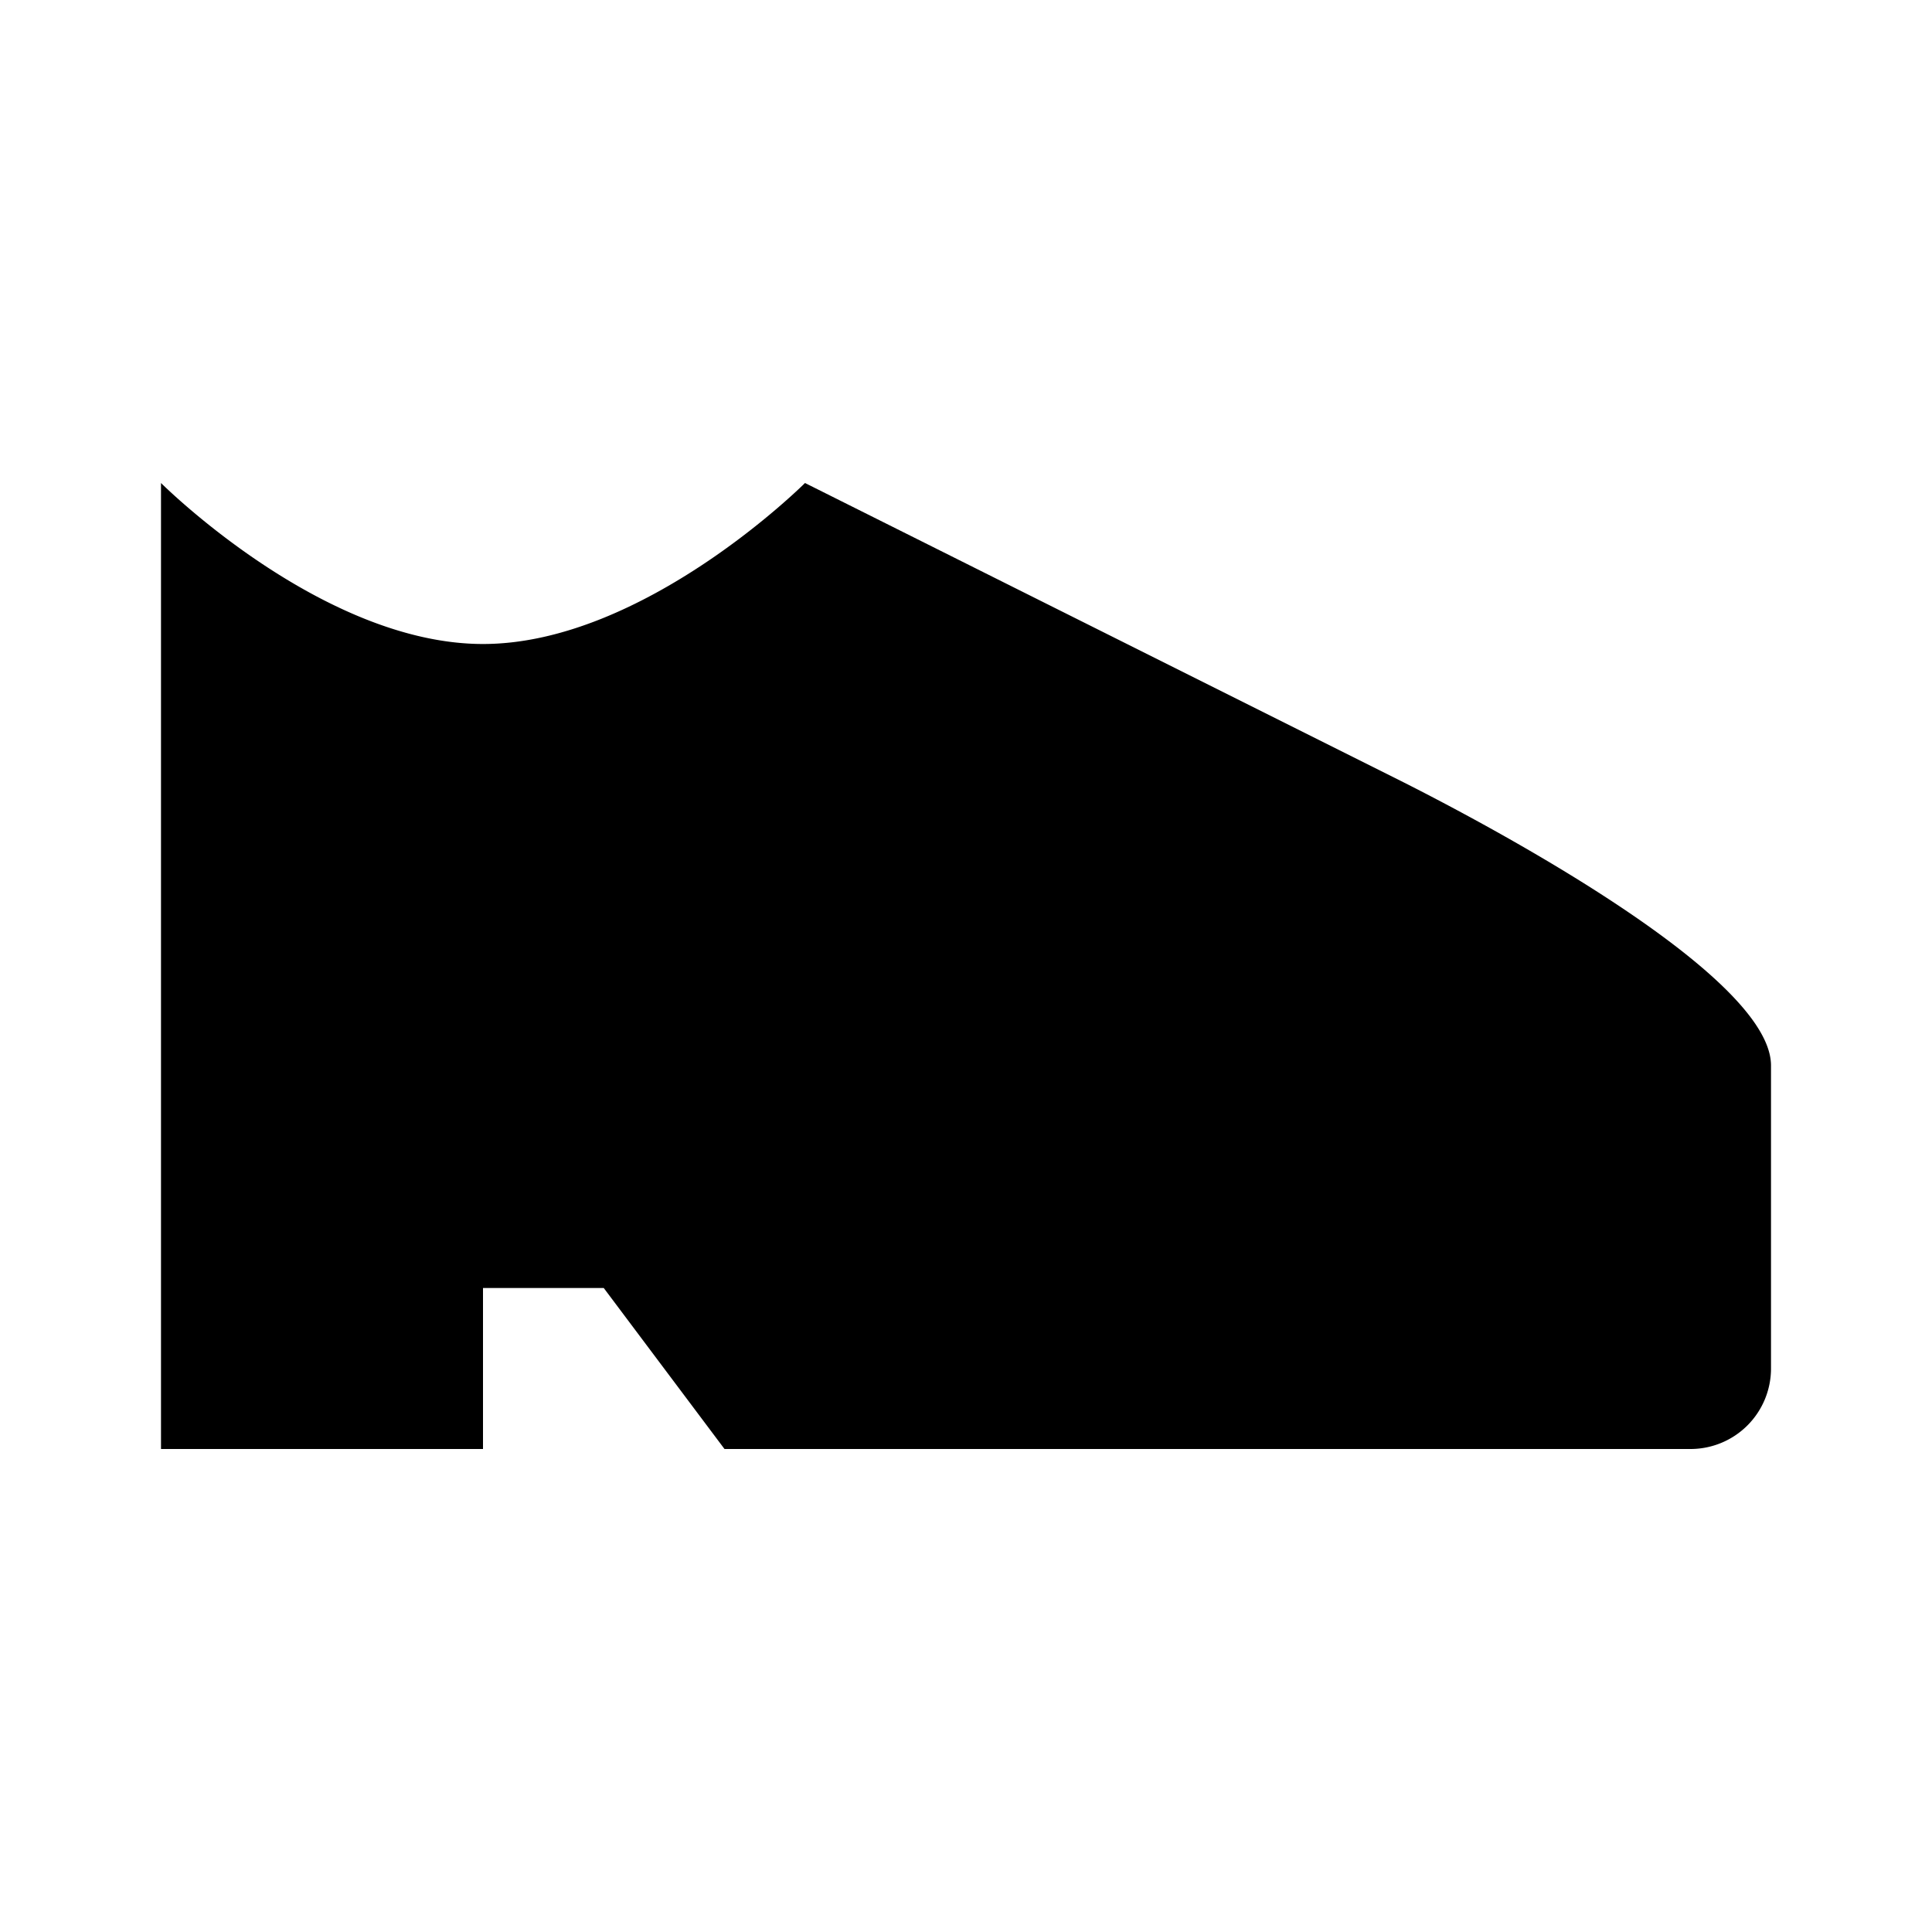
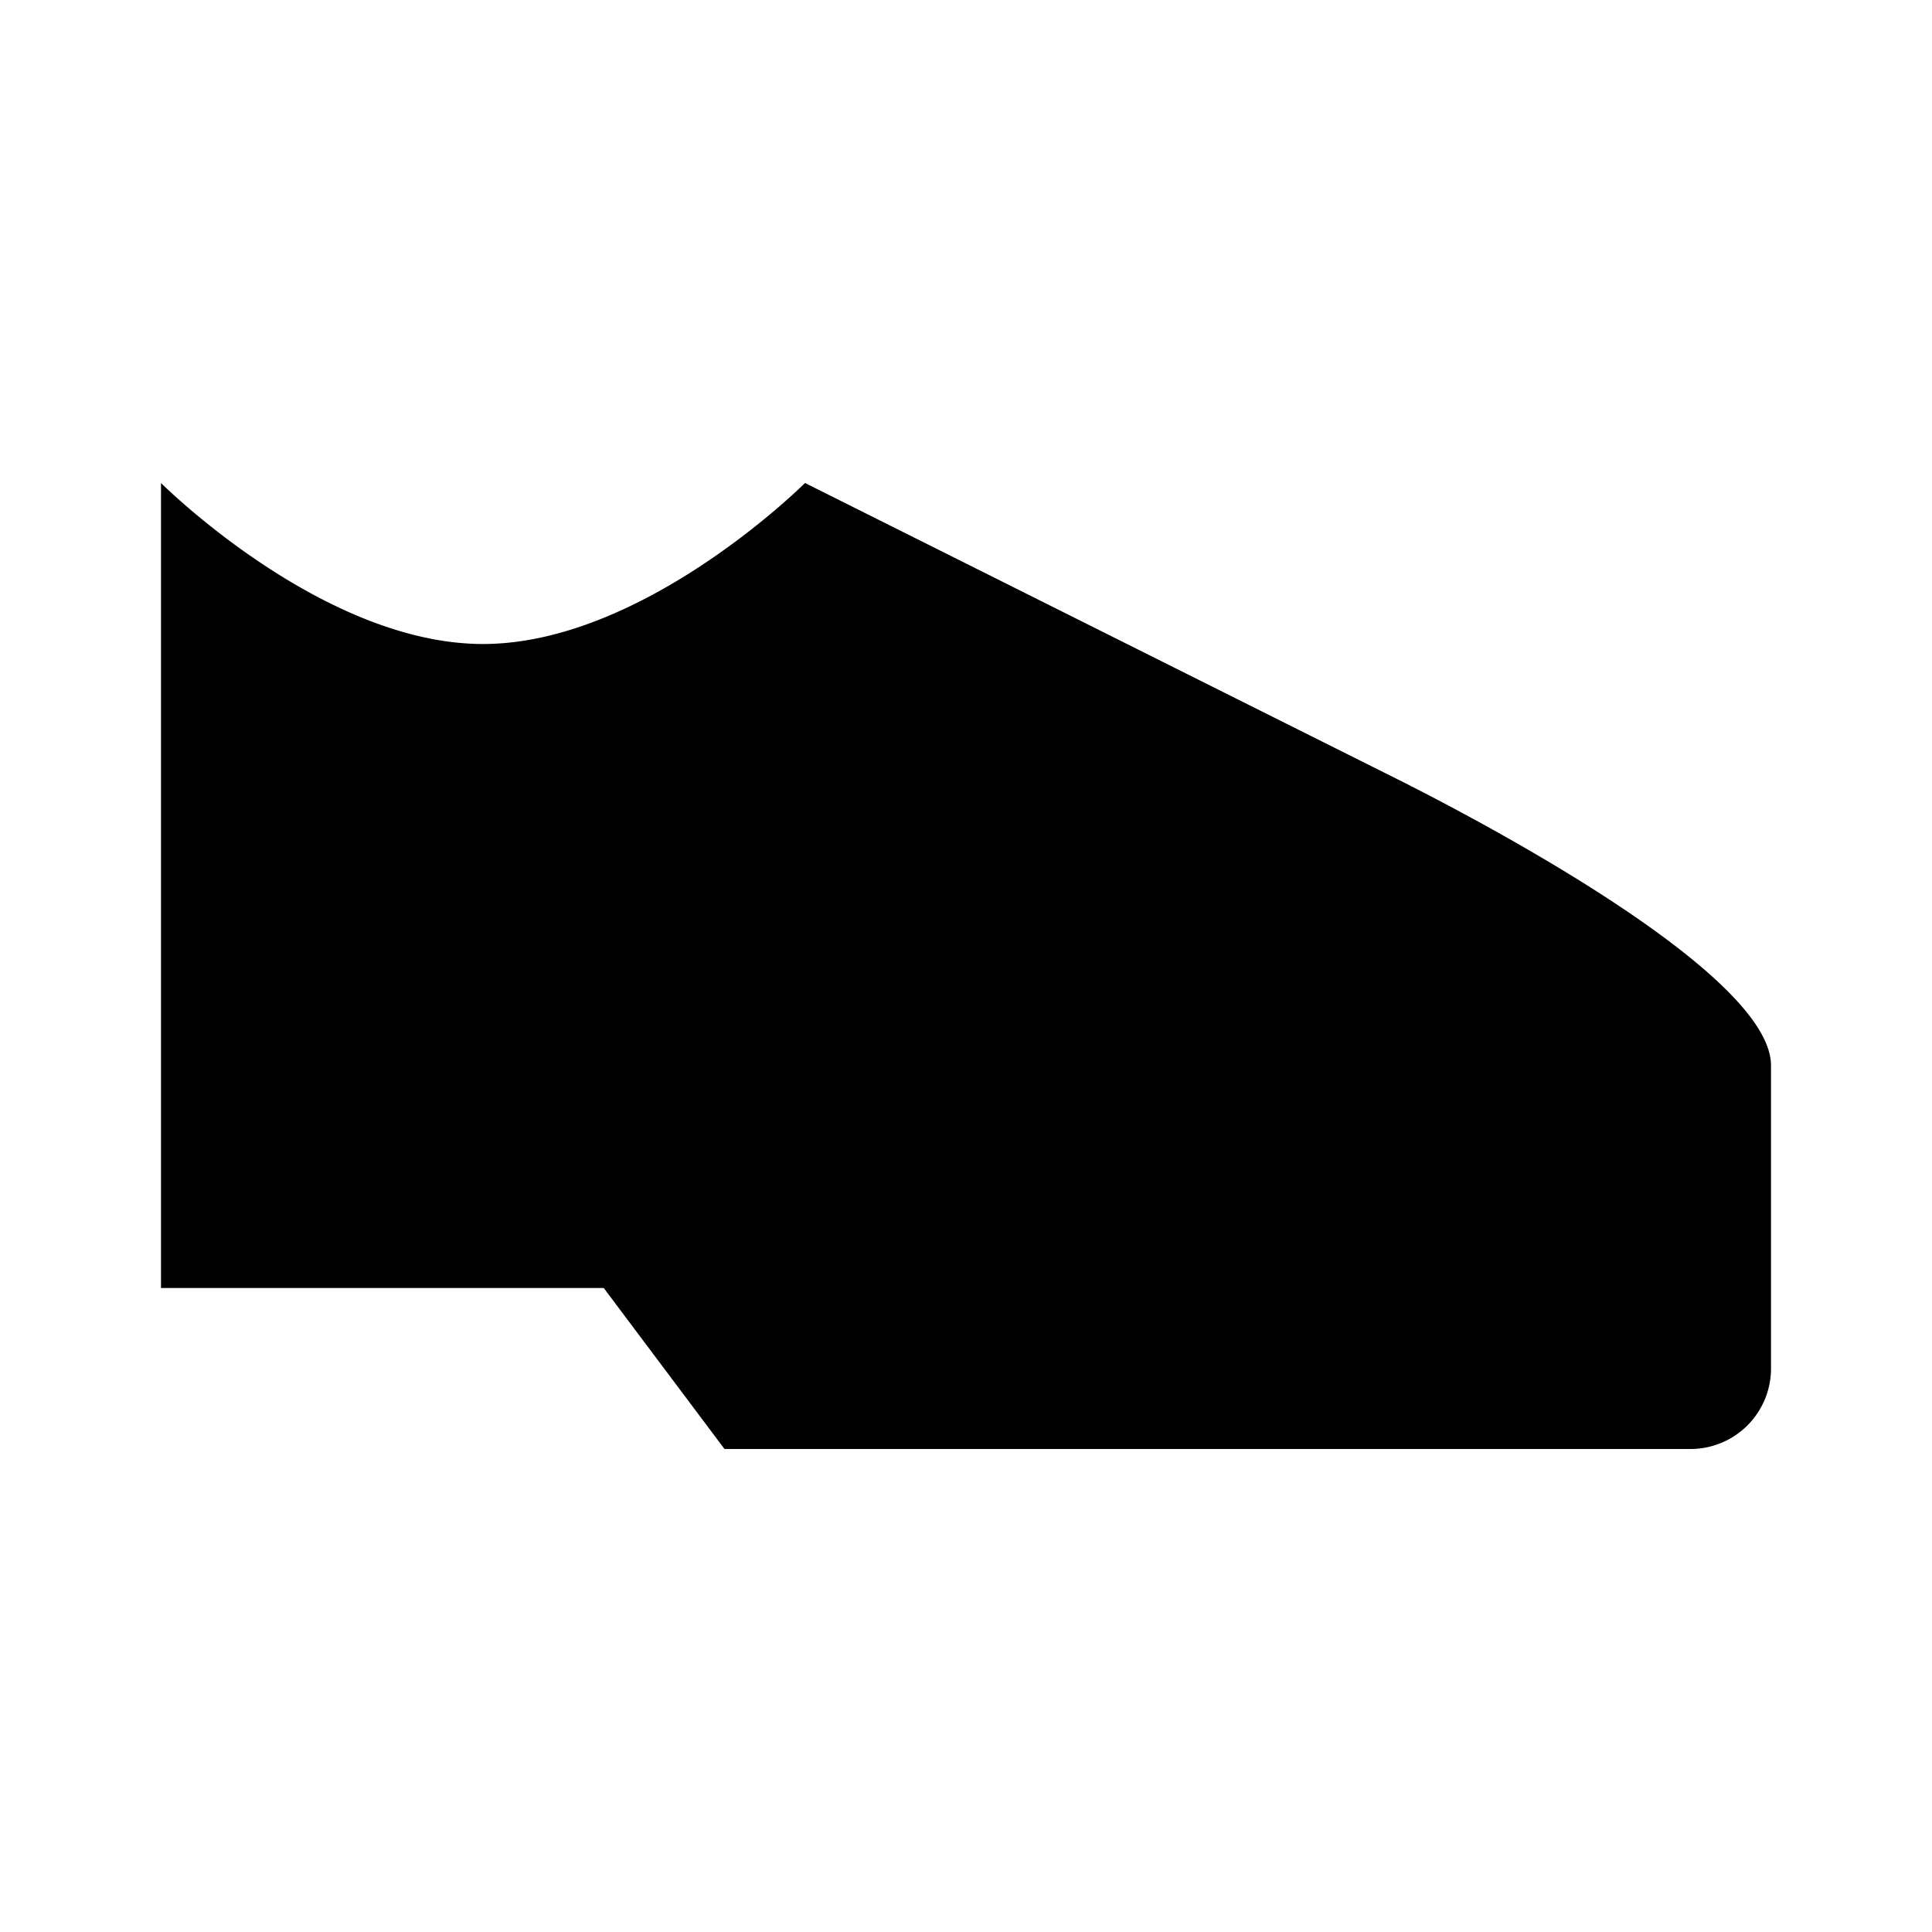
<svg xmlns="http://www.w3.org/2000/svg" fill="#000000" width="800px" height="800px" viewBox="0 0 24 24">
-   <path d="M22,13.236V17a1,1,0,0,1-1,1H9L7.5,16H6v2H2V6S4,8,6,8s4-2,4-2l7.316,3.658C17.766,9.883,22,12,22,13.236Z" />
+   <path d="M22,13.236V17a1,1,0,0,1-1,1H9L7.5,16H6H2V6S4,8,6,8s4-2,4-2l7.316,3.658C17.766,9.883,22,12,22,13.236Z" />
</svg>